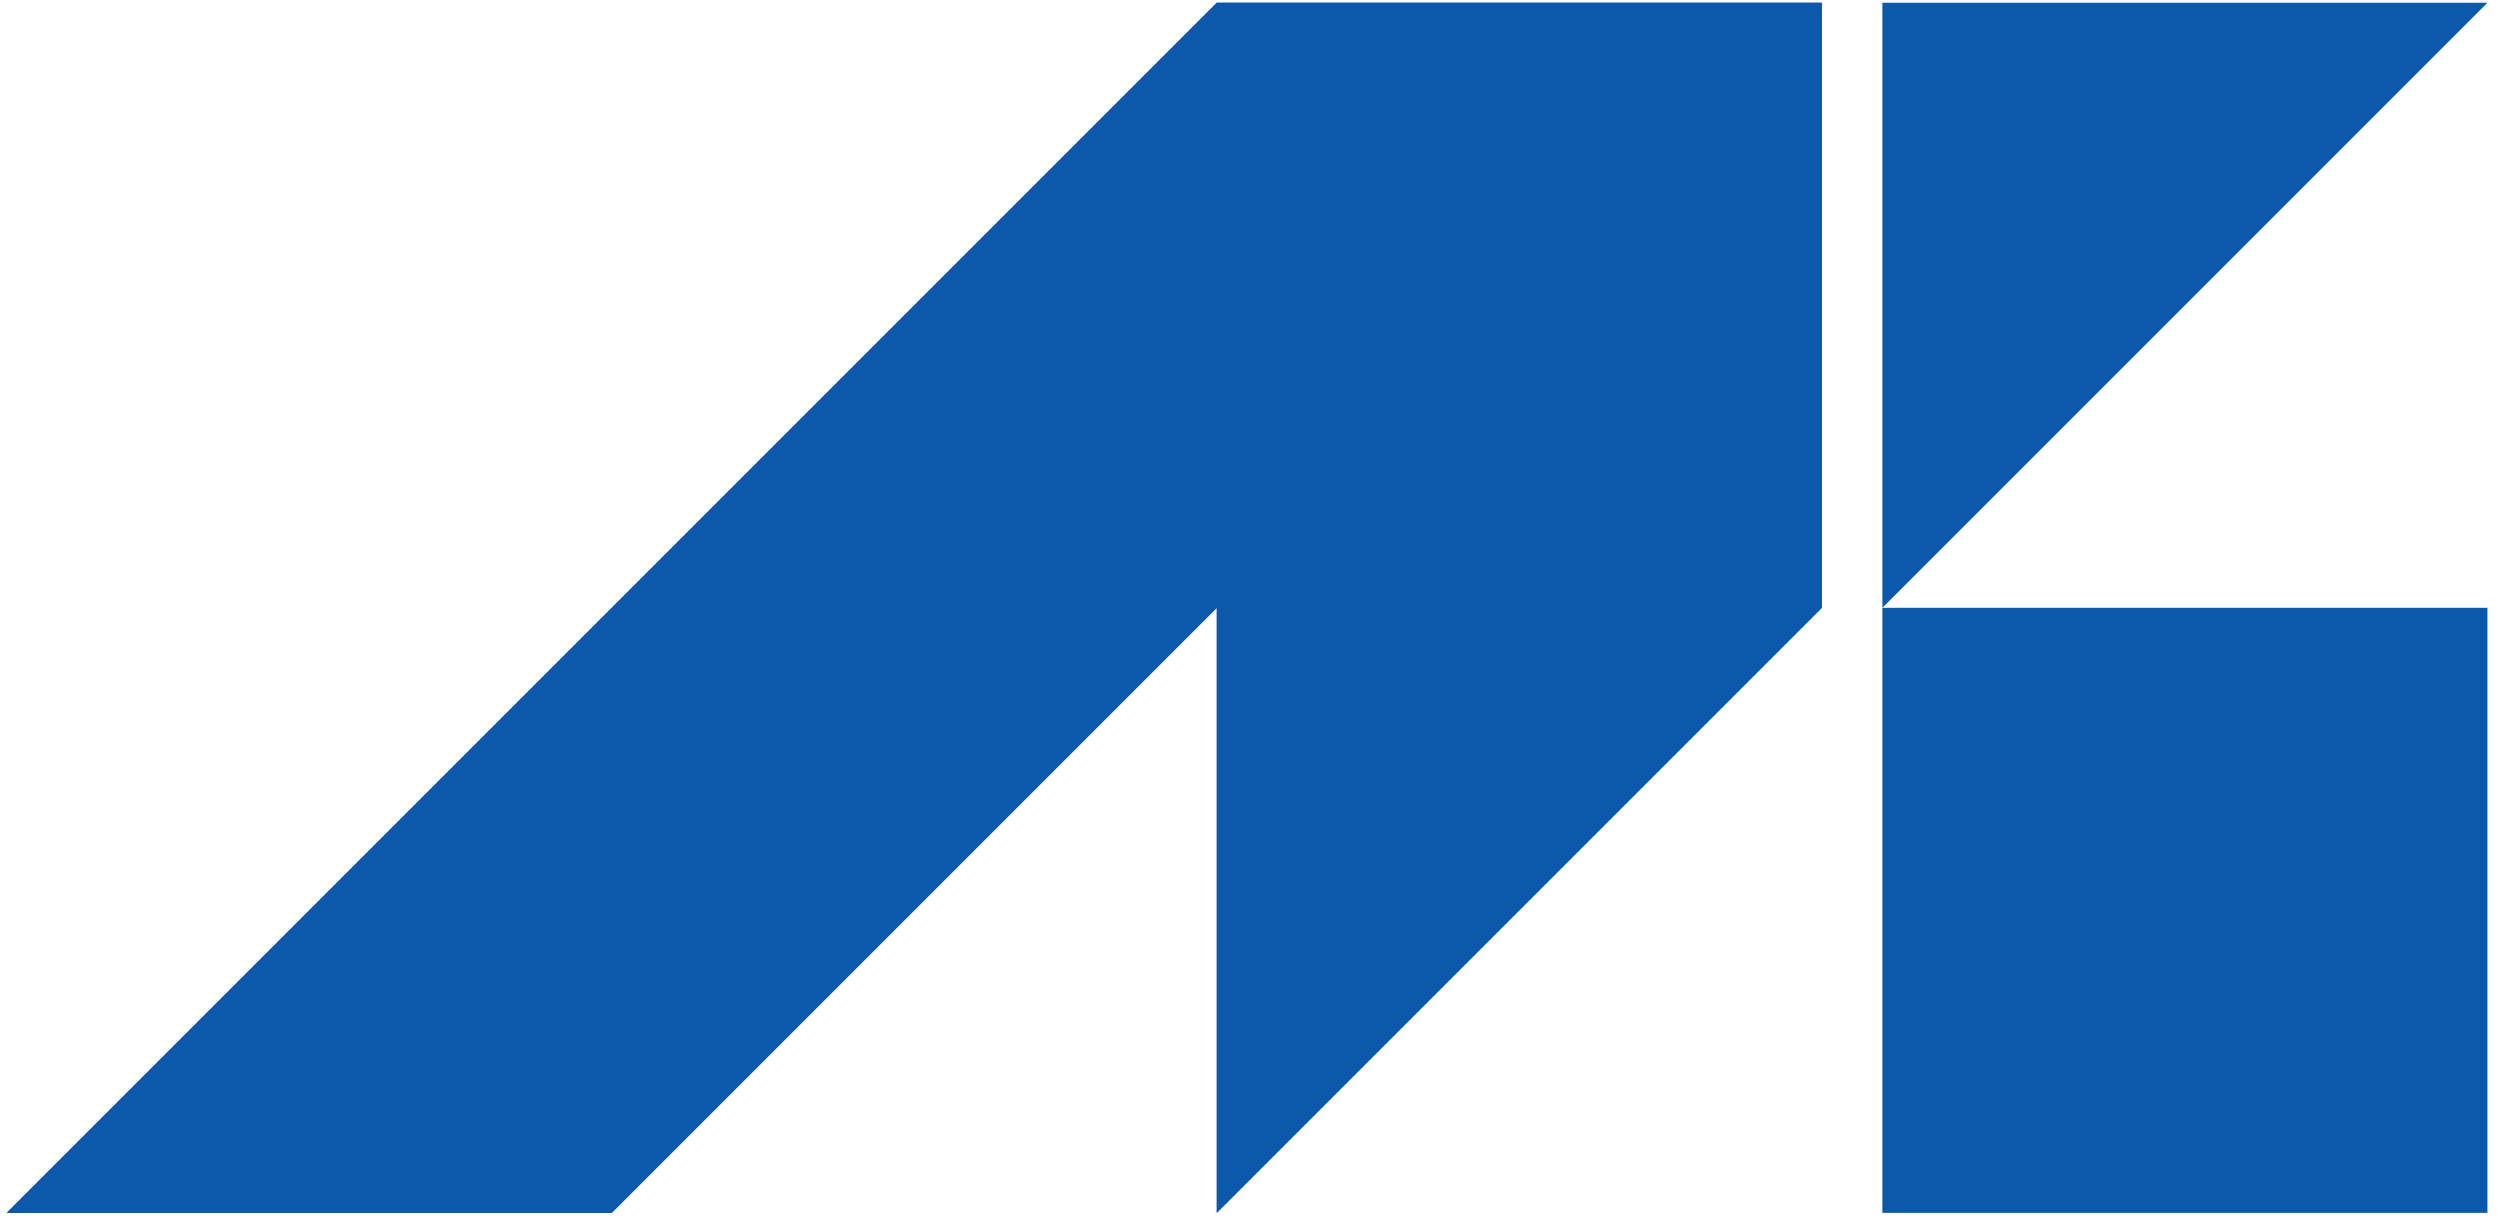
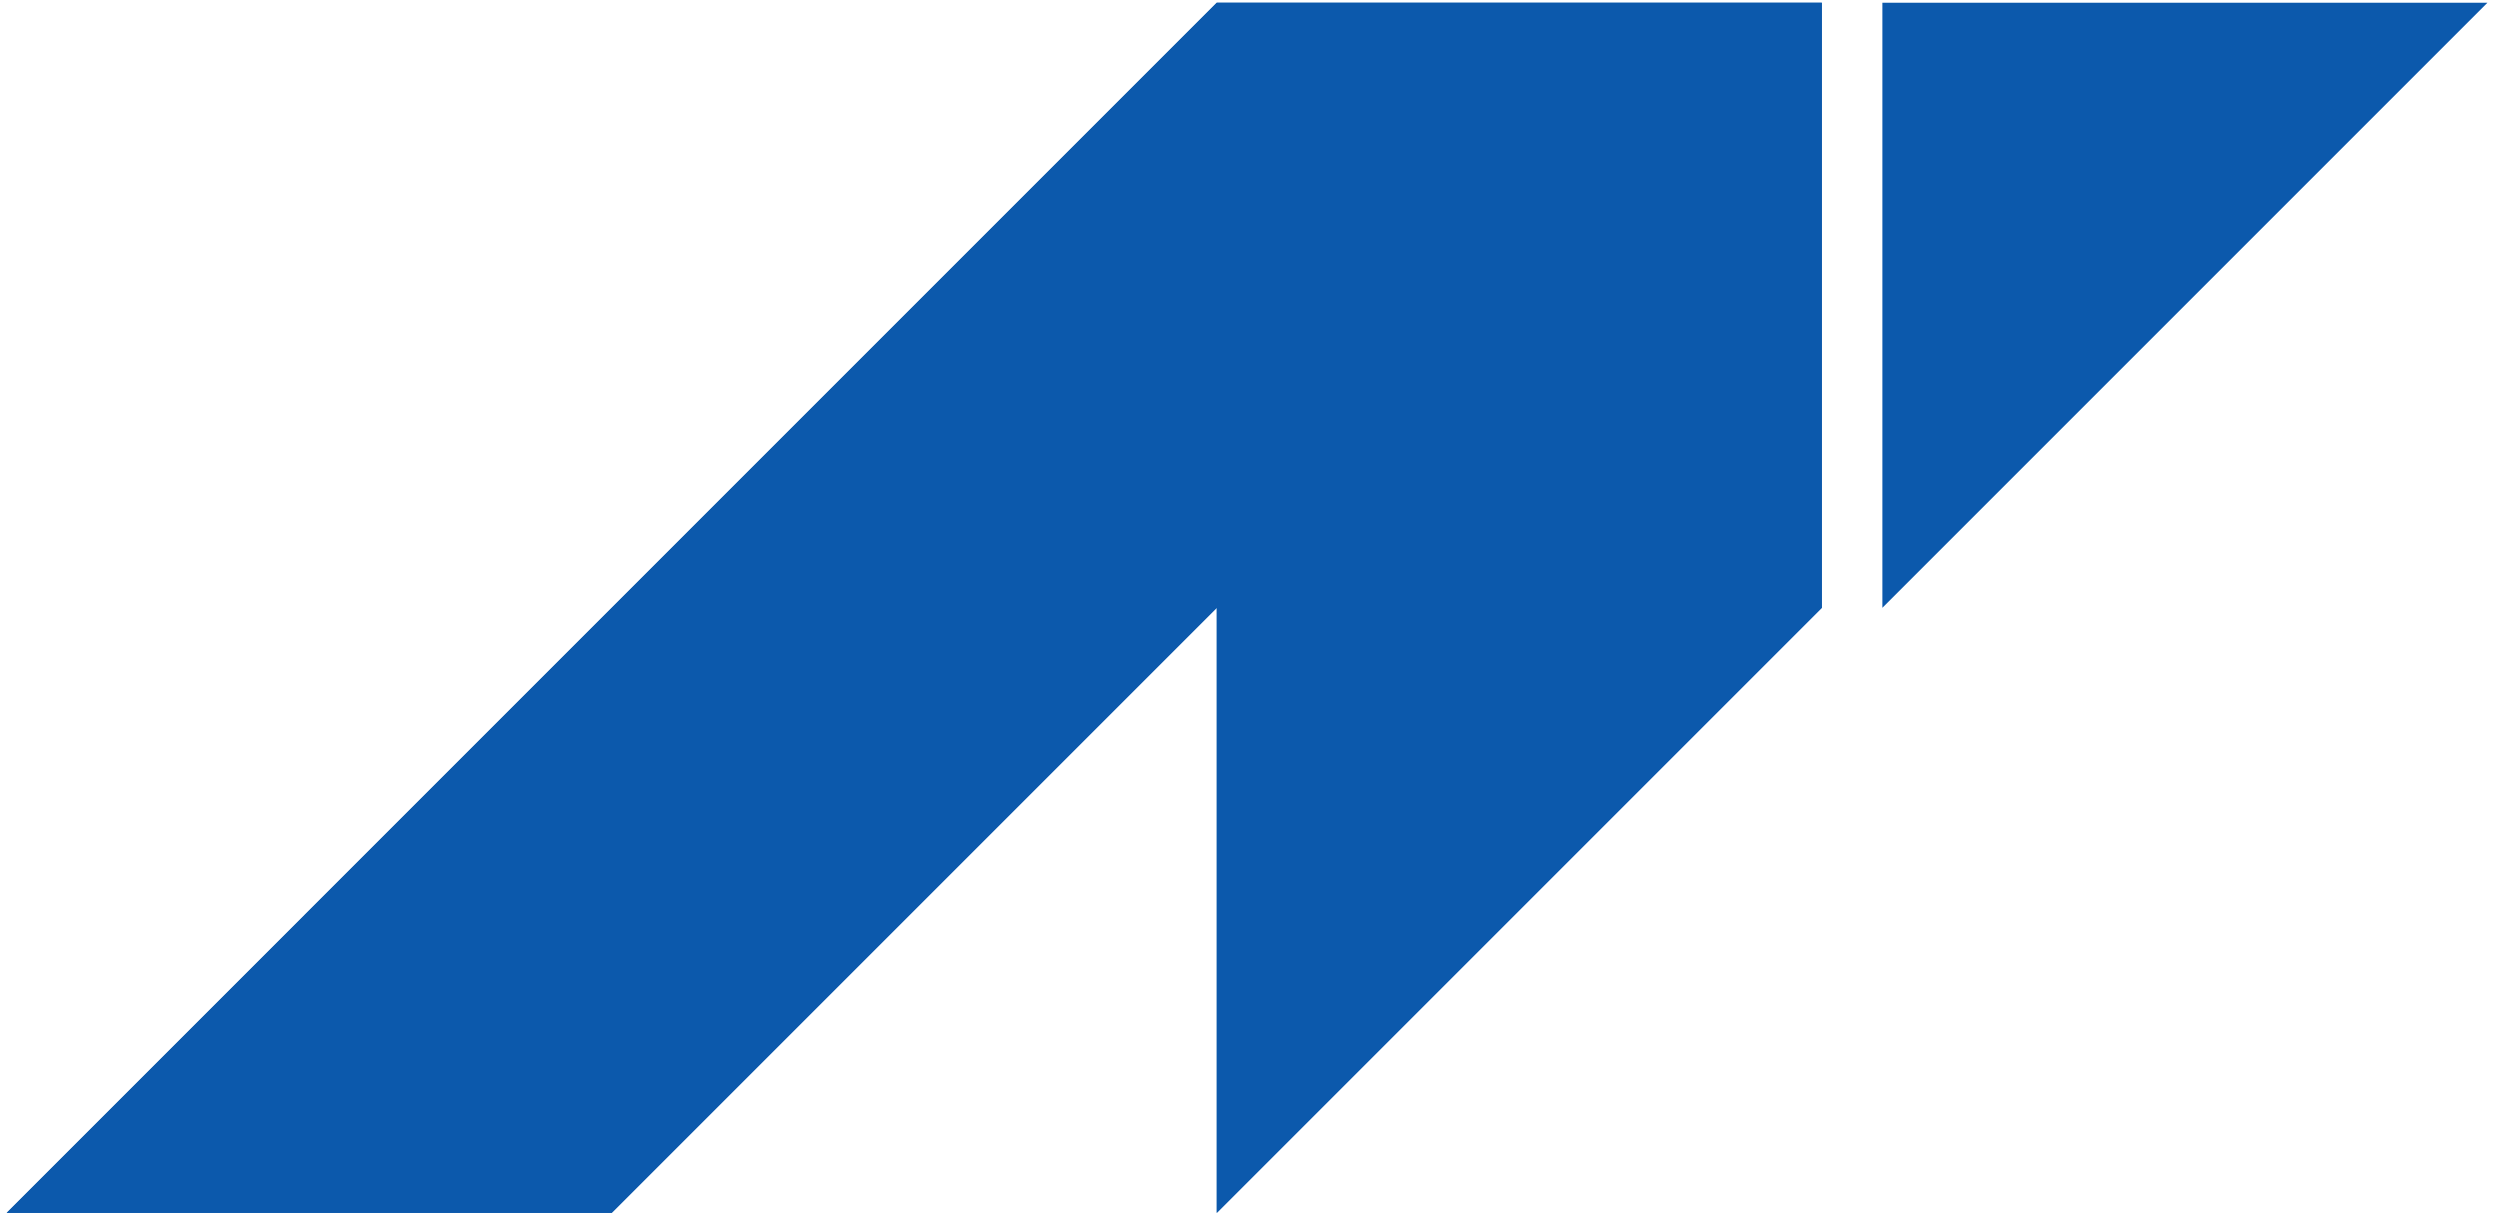
<svg xmlns="http://www.w3.org/2000/svg" width="82" height="40" viewBox="0 0 82 40" fill="none">
  <g style="mix-blend-mode:multiply" clip-path="url(#logo)">
-     <path d="M81.588 19.936H61.742V39.782H81.588V19.936Z" fill="#0C59AC" />
    <path d="M81.588 0.09L61.742 19.936V0.09H81.588Z" fill="#0C59AC" />
    <path d="M59.756 0.09V19.936L39.91 39.782V19.936L20.064 39.782H0.219L39.91 0.09H59.756Z" fill="#0C59AC" />
    <path d="M59.756 0.09V19.936L39.91 39.782V19.936L20.064 39.782H0.219L39.91 0.09H59.756Z" fill="#0C59AC" />
  </g>
  <defs>
    <clipPath id="logo">
      <rect width="81.802" height="40" fill="white" />
    </clipPath>
  </defs>
</svg>